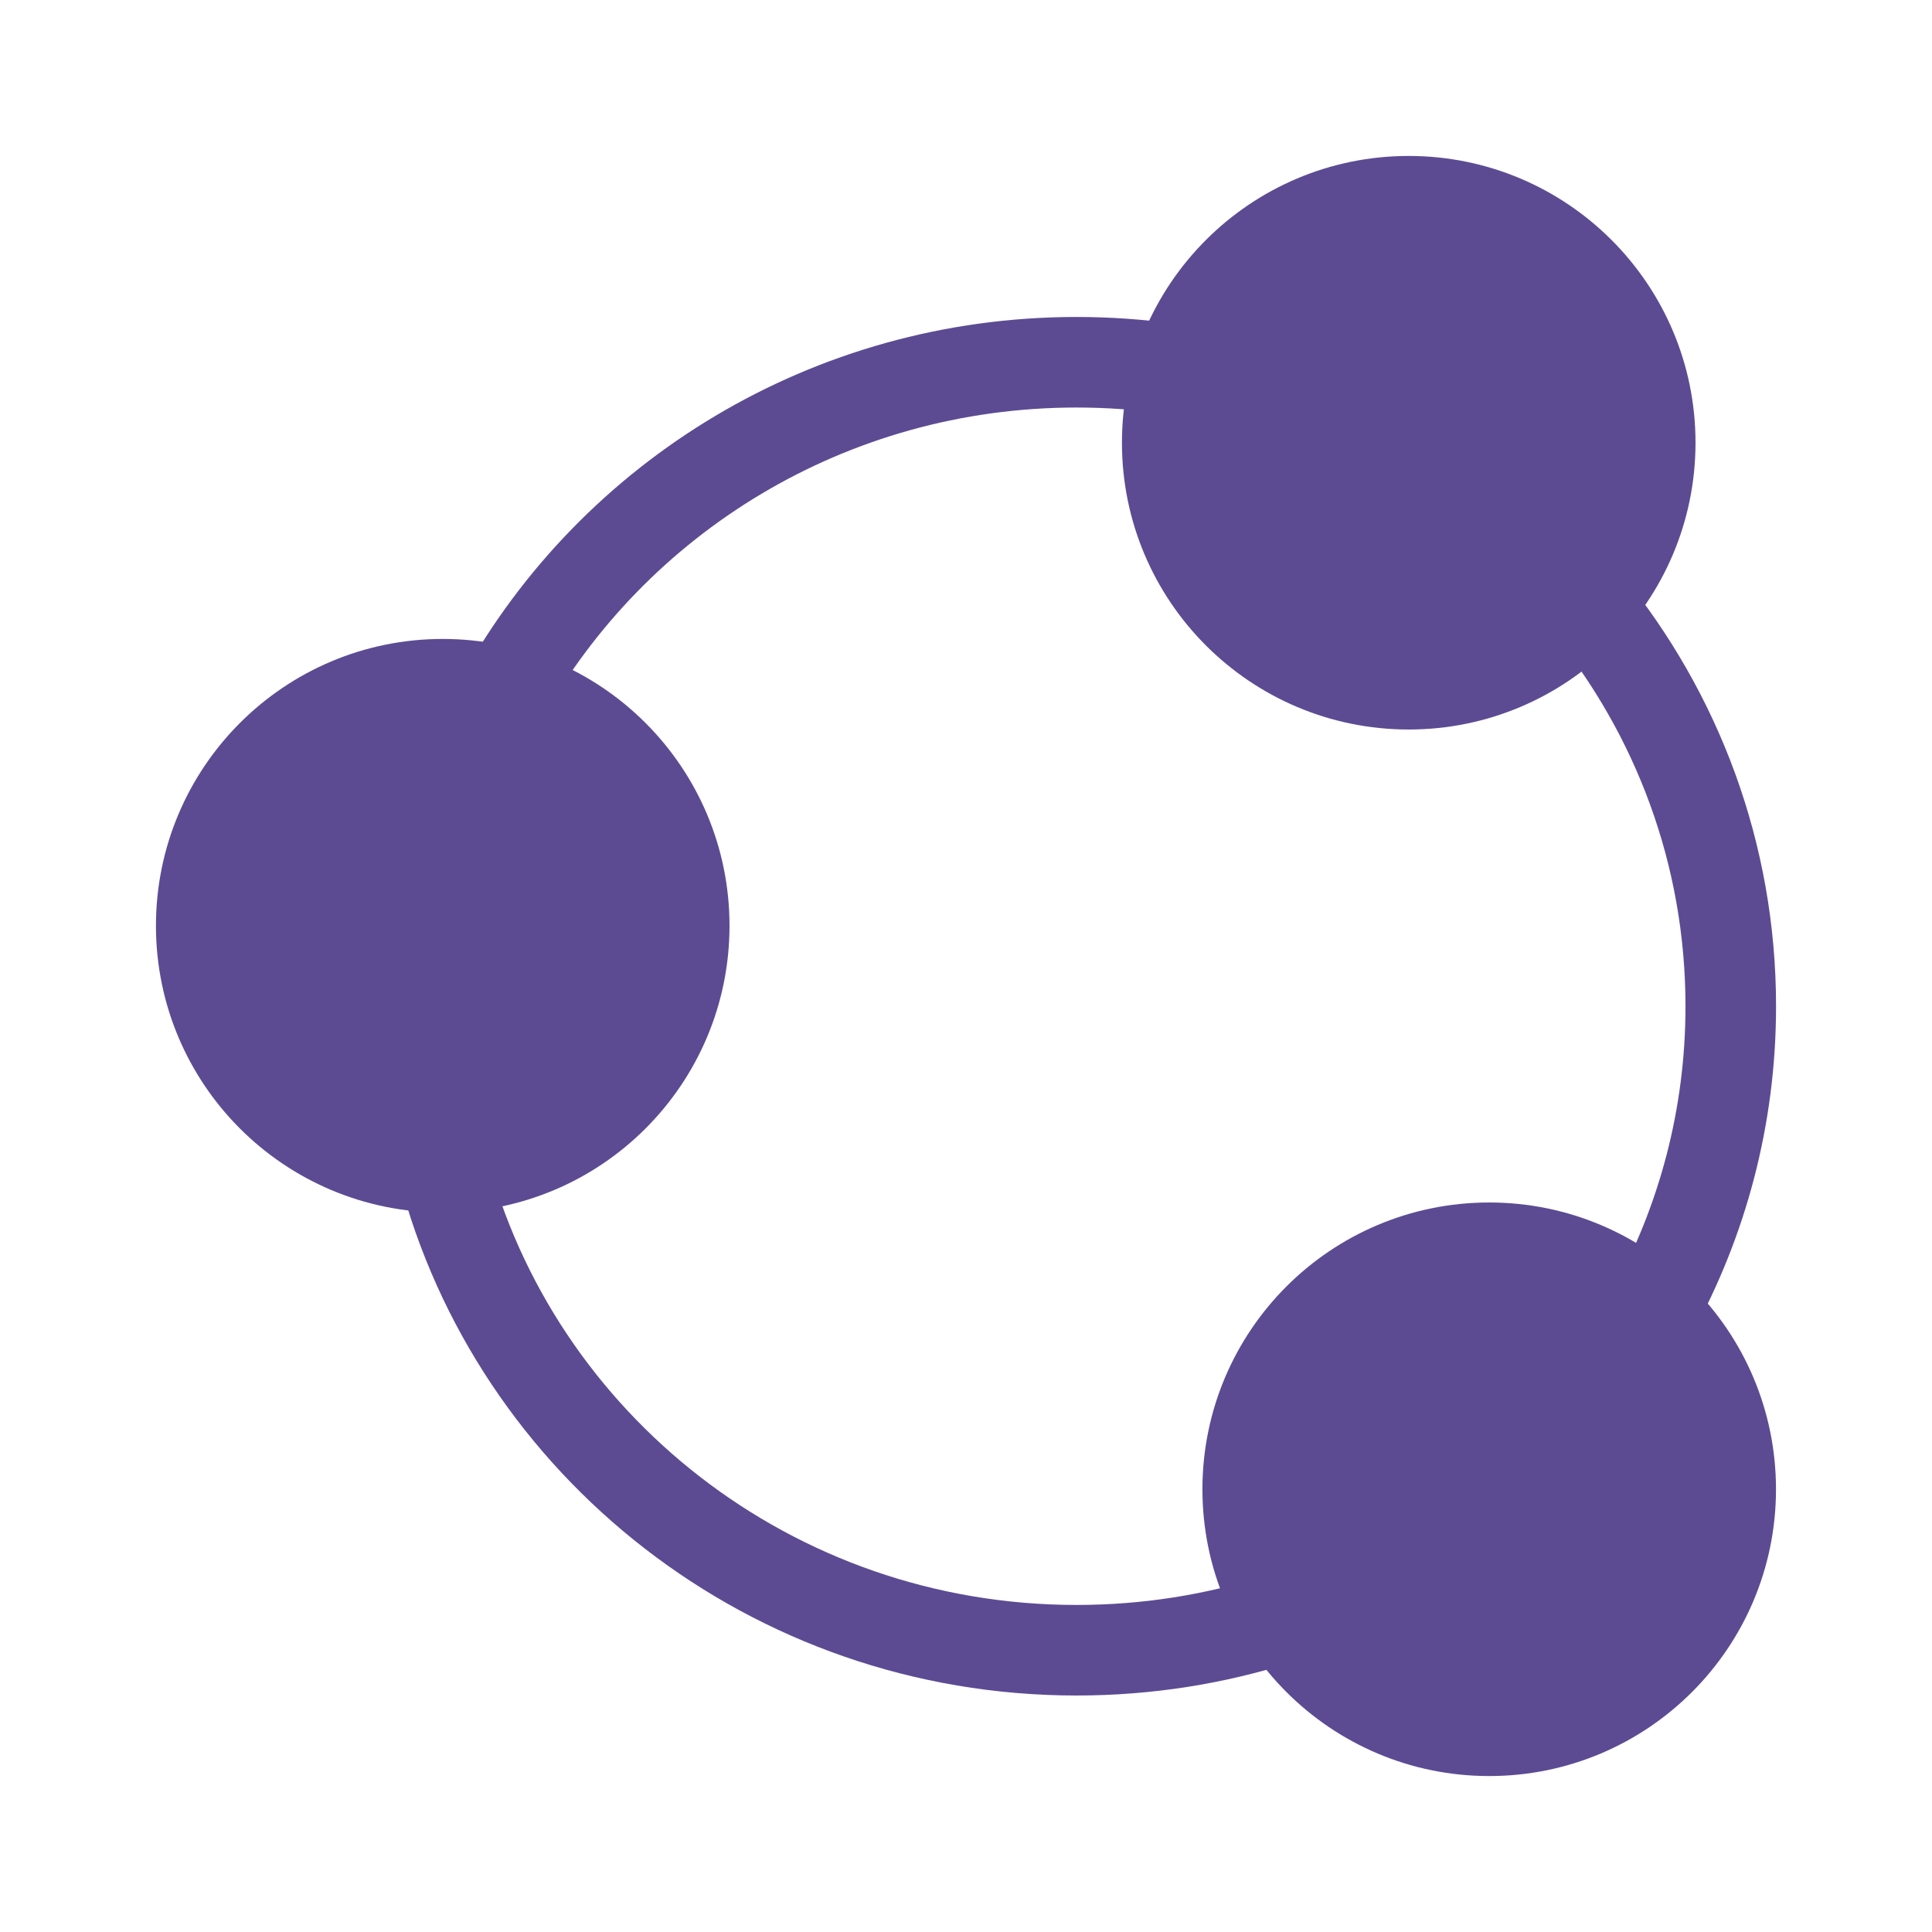
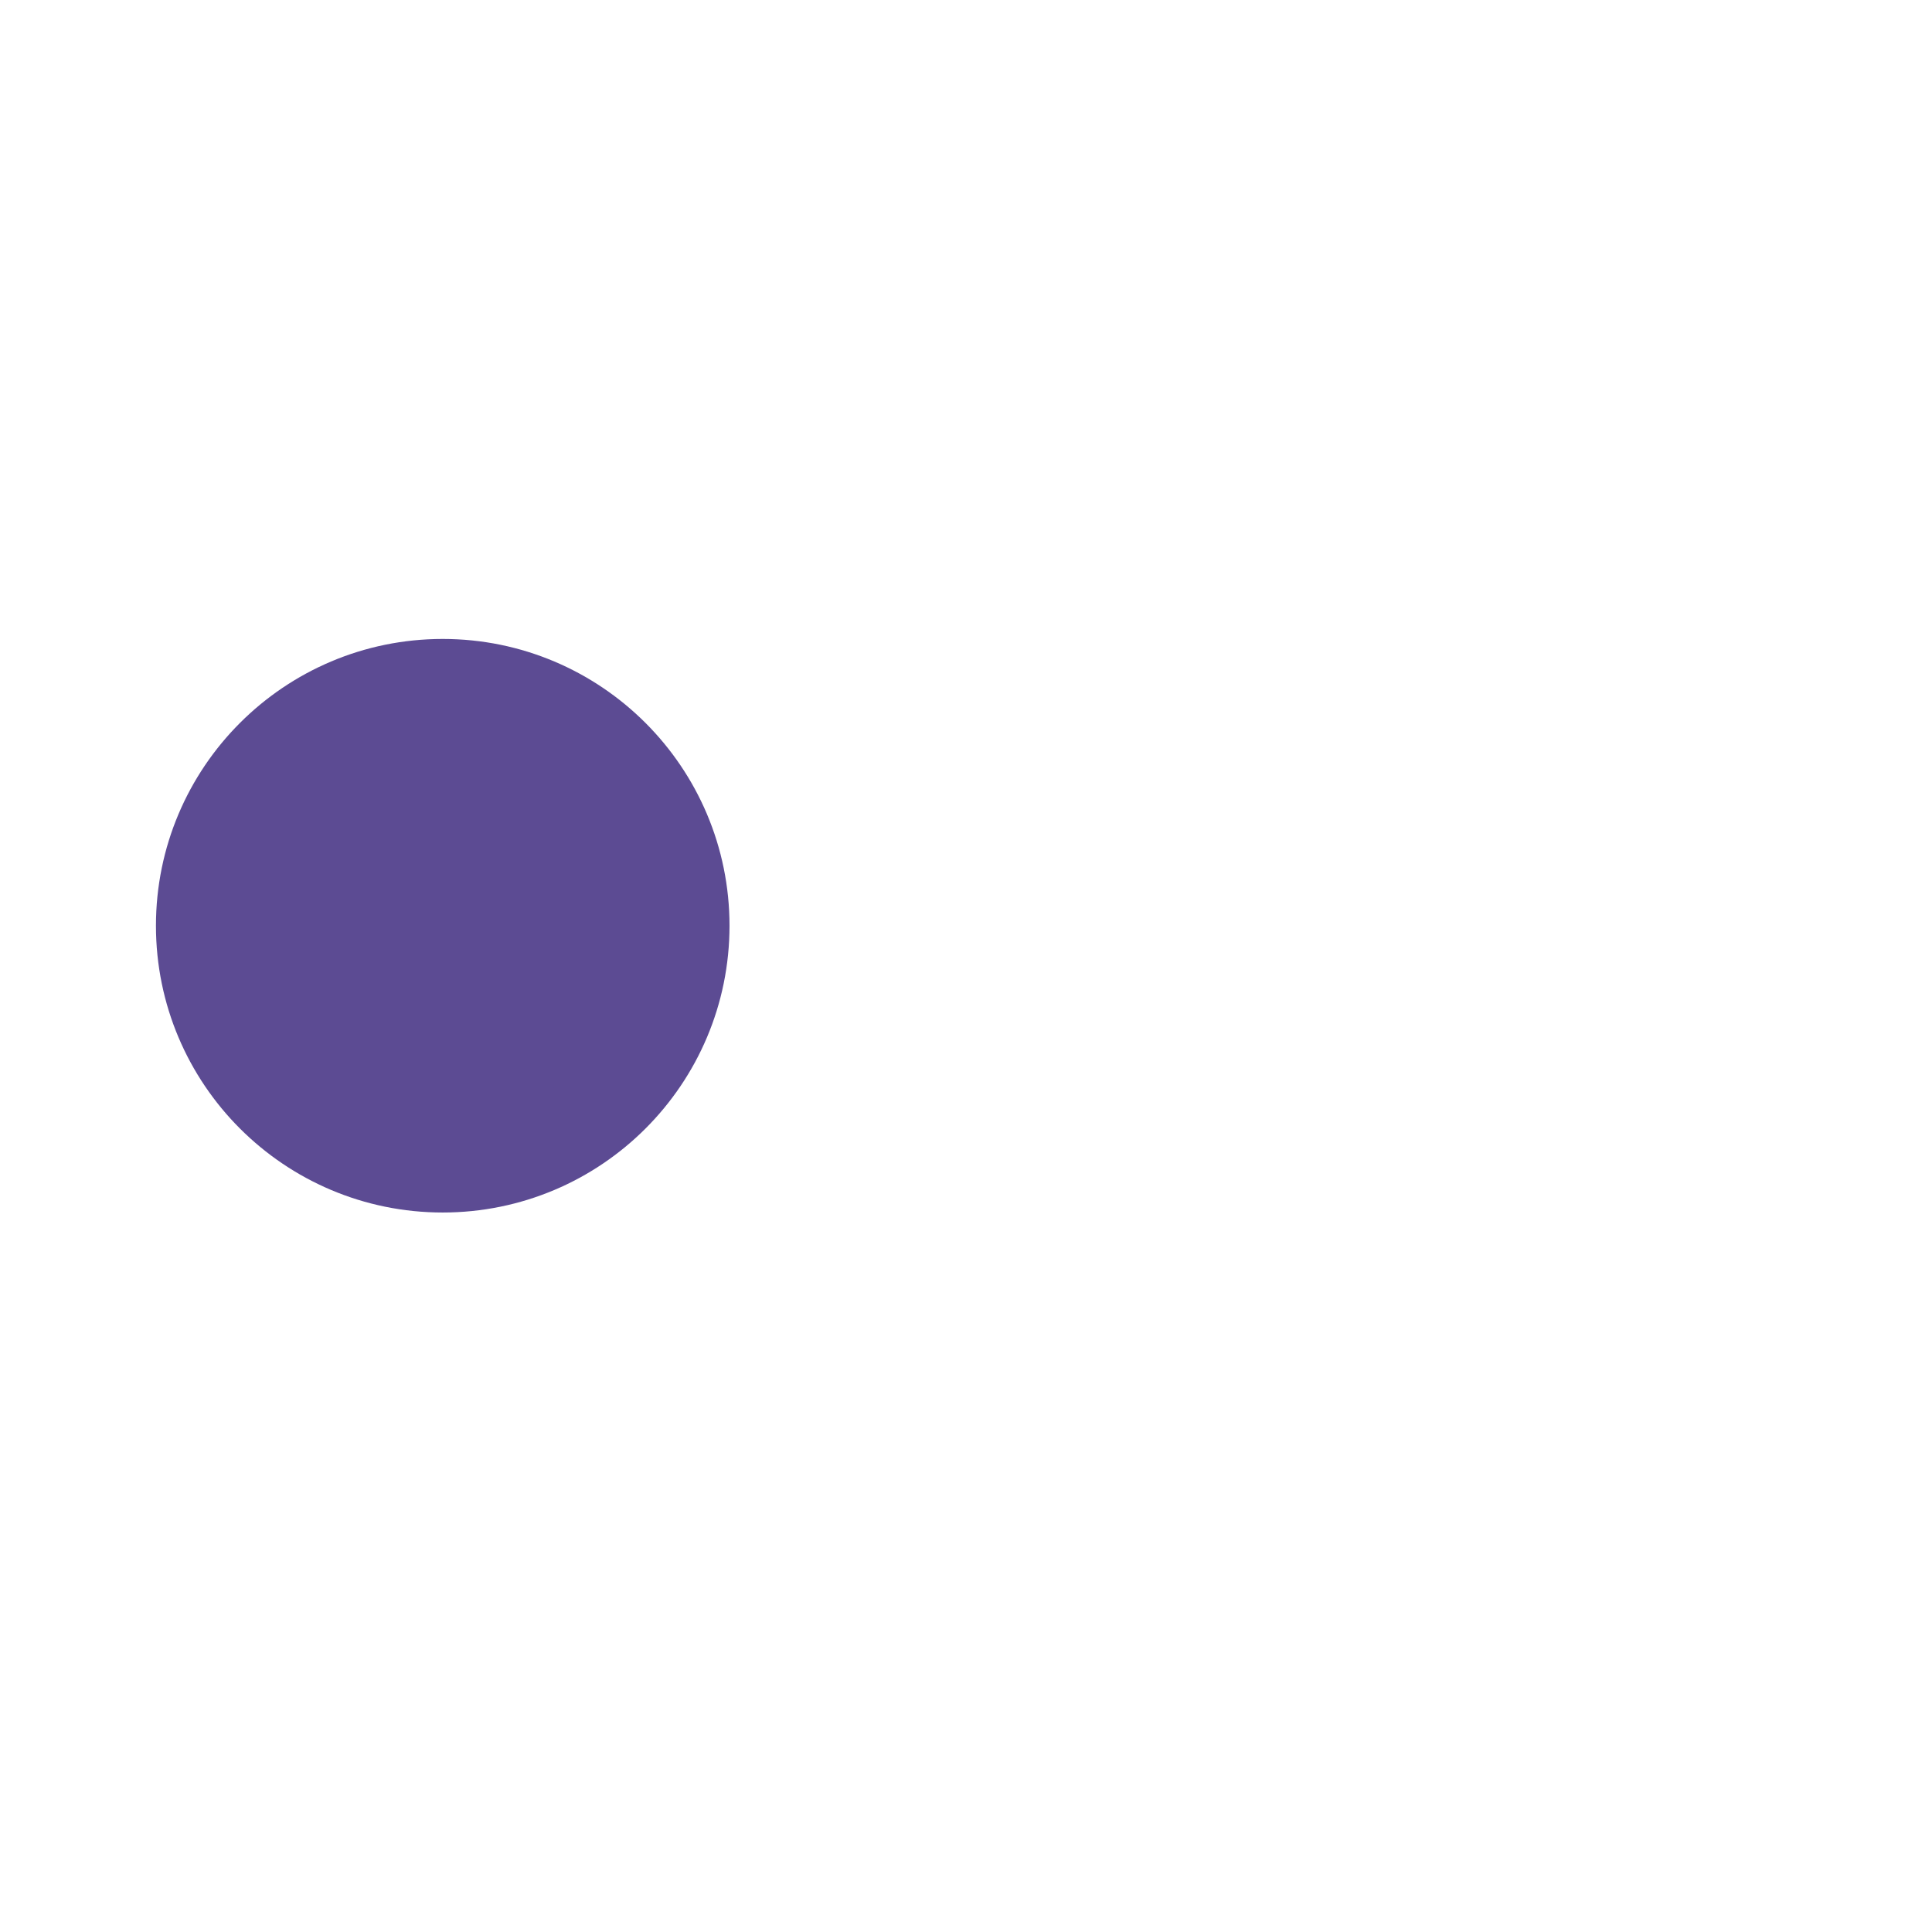
<svg xmlns="http://www.w3.org/2000/svg" width="32" height="32" viewBox="0 0 32 32" fill="none">
-   <path d="M27.333 7.333C27.333 9.542 25.542 11.333 23.333 11.333C21.124 11.333 19.333 9.542 19.333 7.333C19.333 5.124 21.124 3.333 23.333 3.333C25.542 3.333 27.333 5.124 27.333 7.333Z" fill="#5C4B93" stroke="#5C4B93" stroke-width="1.5" />
  <path d="M11.333 15.333C11.333 17.543 9.542 19.333 7.333 19.333C5.124 19.333 3.333 17.543 3.333 15.333C3.333 13.124 5.124 11.333 7.333 11.333C9.542 11.333 11.333 13.124 11.333 15.333Z" fill="#5C4B93" stroke="#5C4B93" stroke-width="1.5" />
-   <path d="M28.666 24.667C28.666 26.876 26.876 28.667 24.666 28.667C22.457 28.667 20.666 26.876 20.666 24.667C20.666 22.457 22.457 20.667 24.666 20.667C26.876 20.667 28.666 22.457 28.666 24.667Z" fill="#5C4B93" stroke="#5C4B93" stroke-width="1.5" />
-   <path d="M19.38 6.108C18.874 6.037 18.357 6 17.831 6C13.73 6 10.161 8.243 8.321 11.551M26.284 9.993C27.775 11.82 28.667 14.141 28.667 16.667C28.667 18.501 28.196 20.227 27.368 21.735M21.175 26.816C20.122 27.152 18.998 27.333 17.831 27.333C12.777 27.333 8.531 23.927 7.333 19.32" stroke="#5C4B93" stroke-width="1.5" />
</svg>